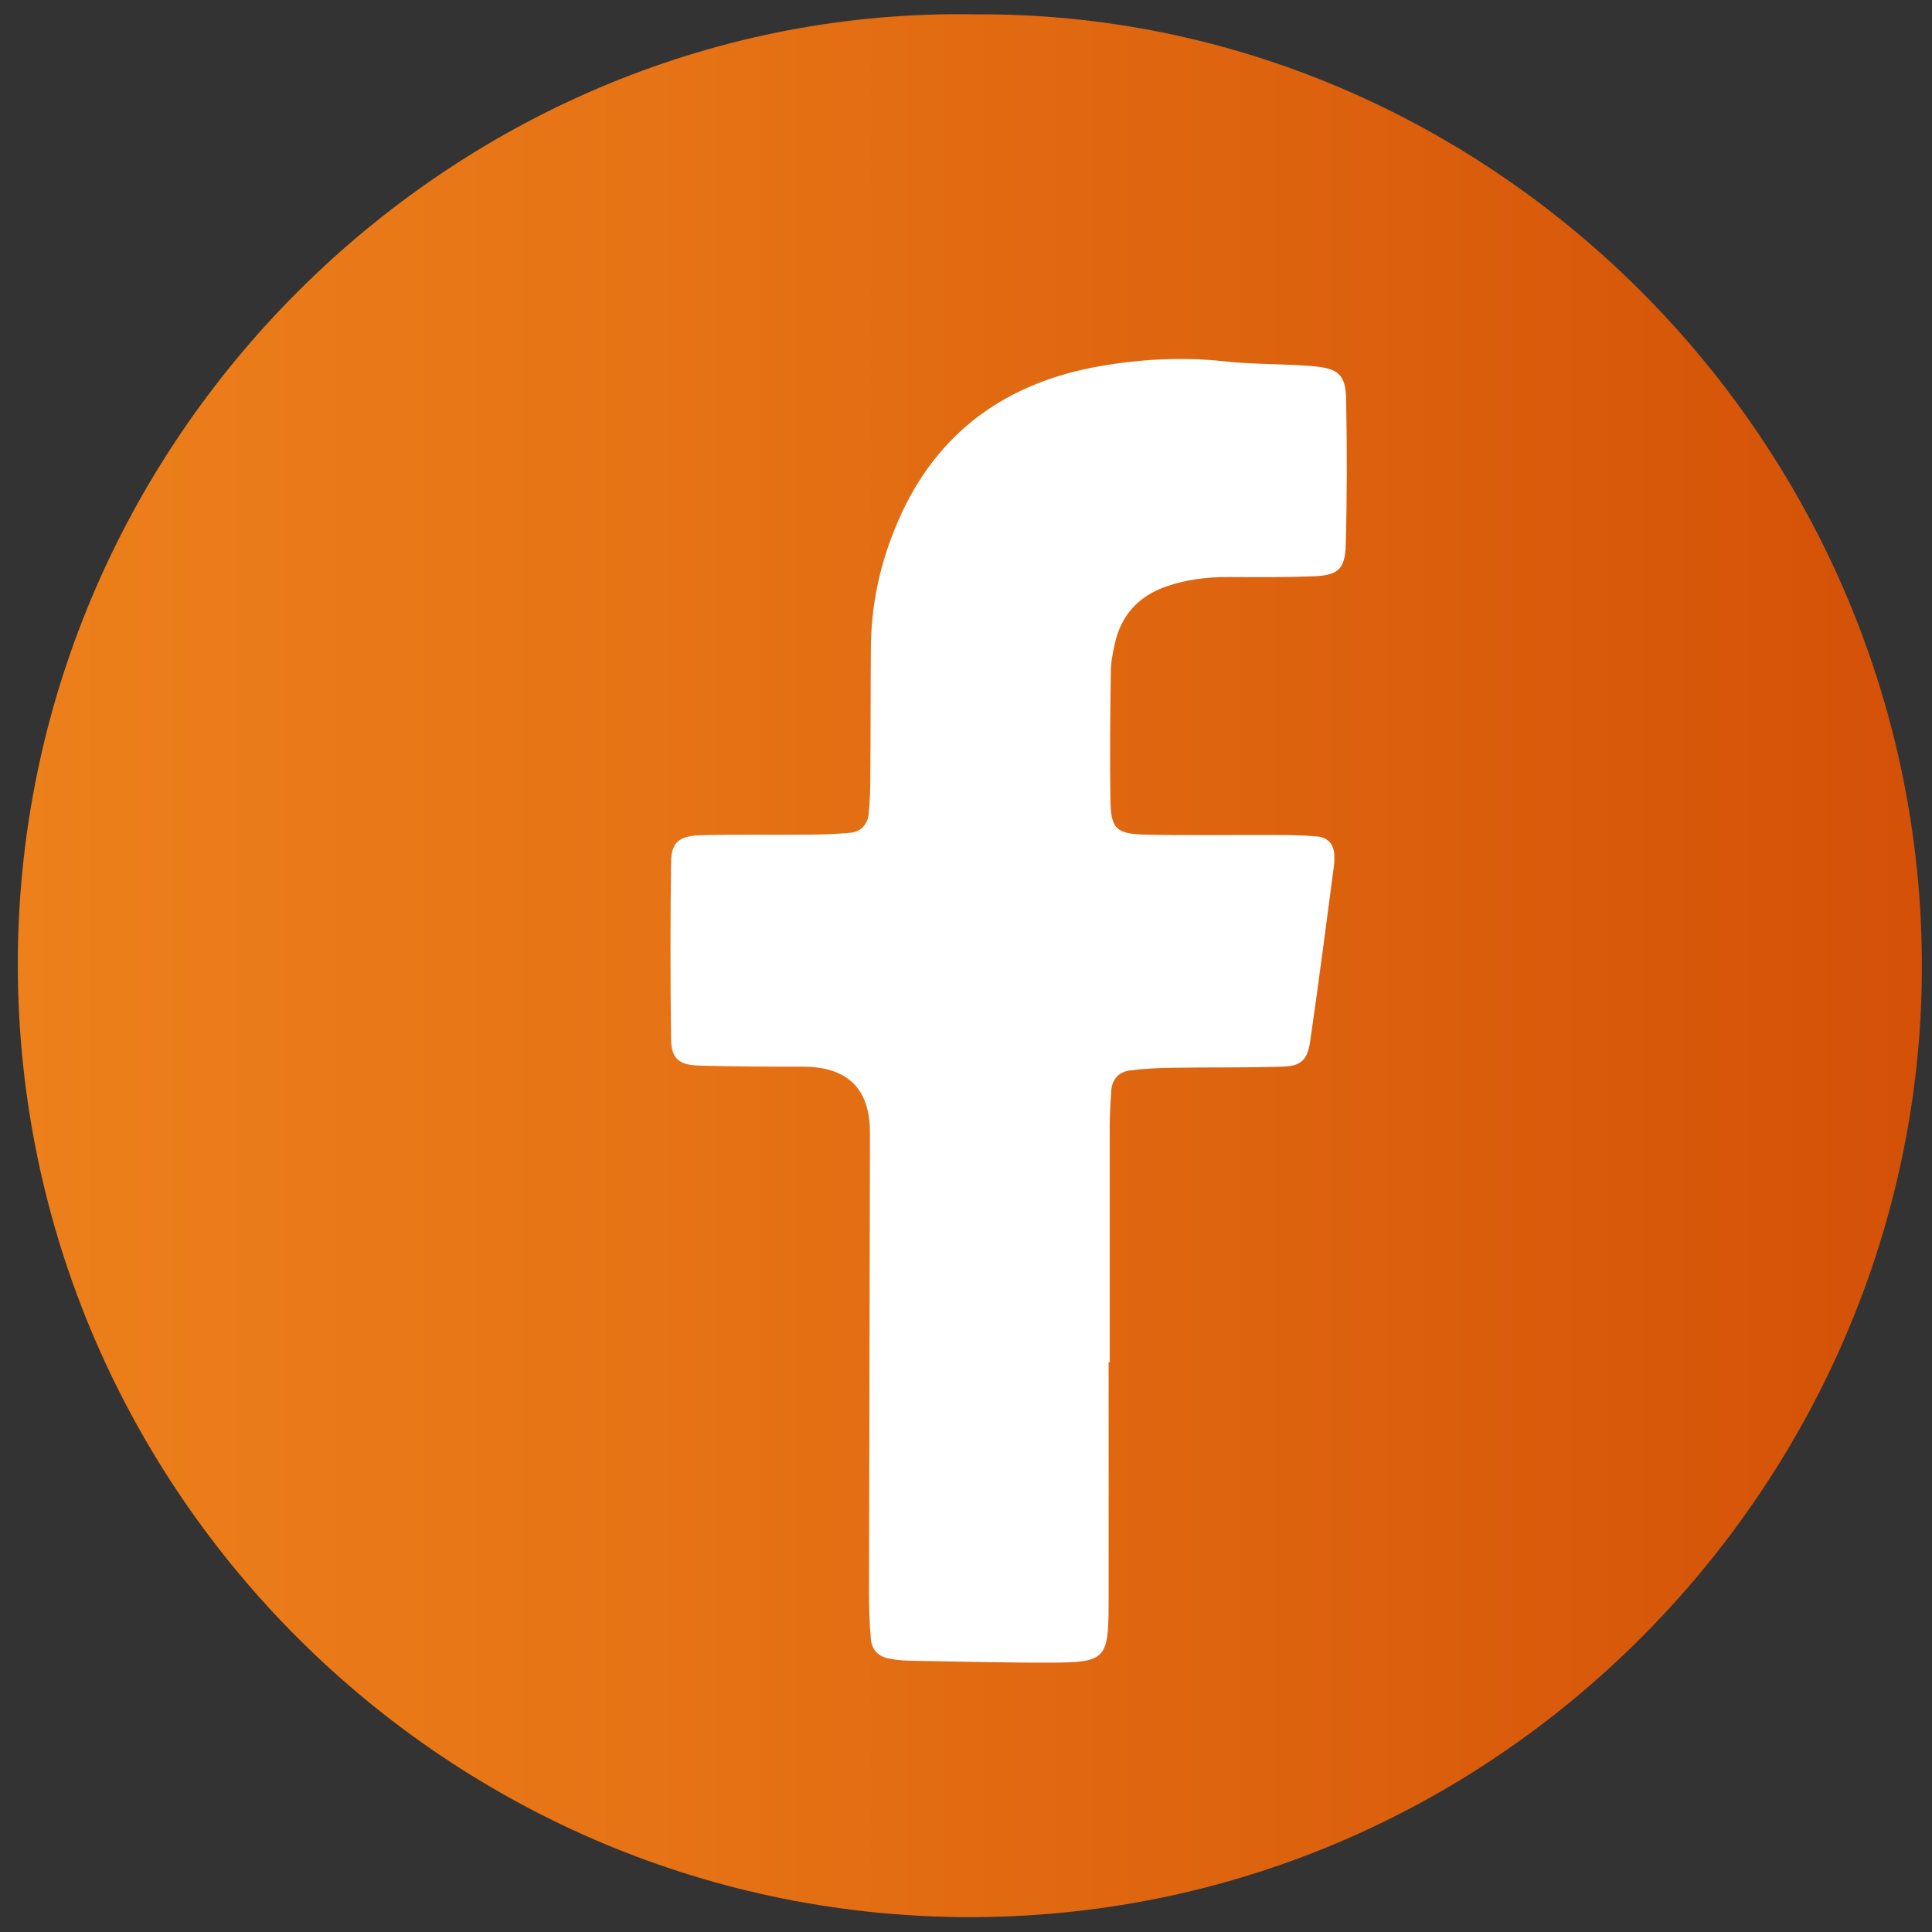
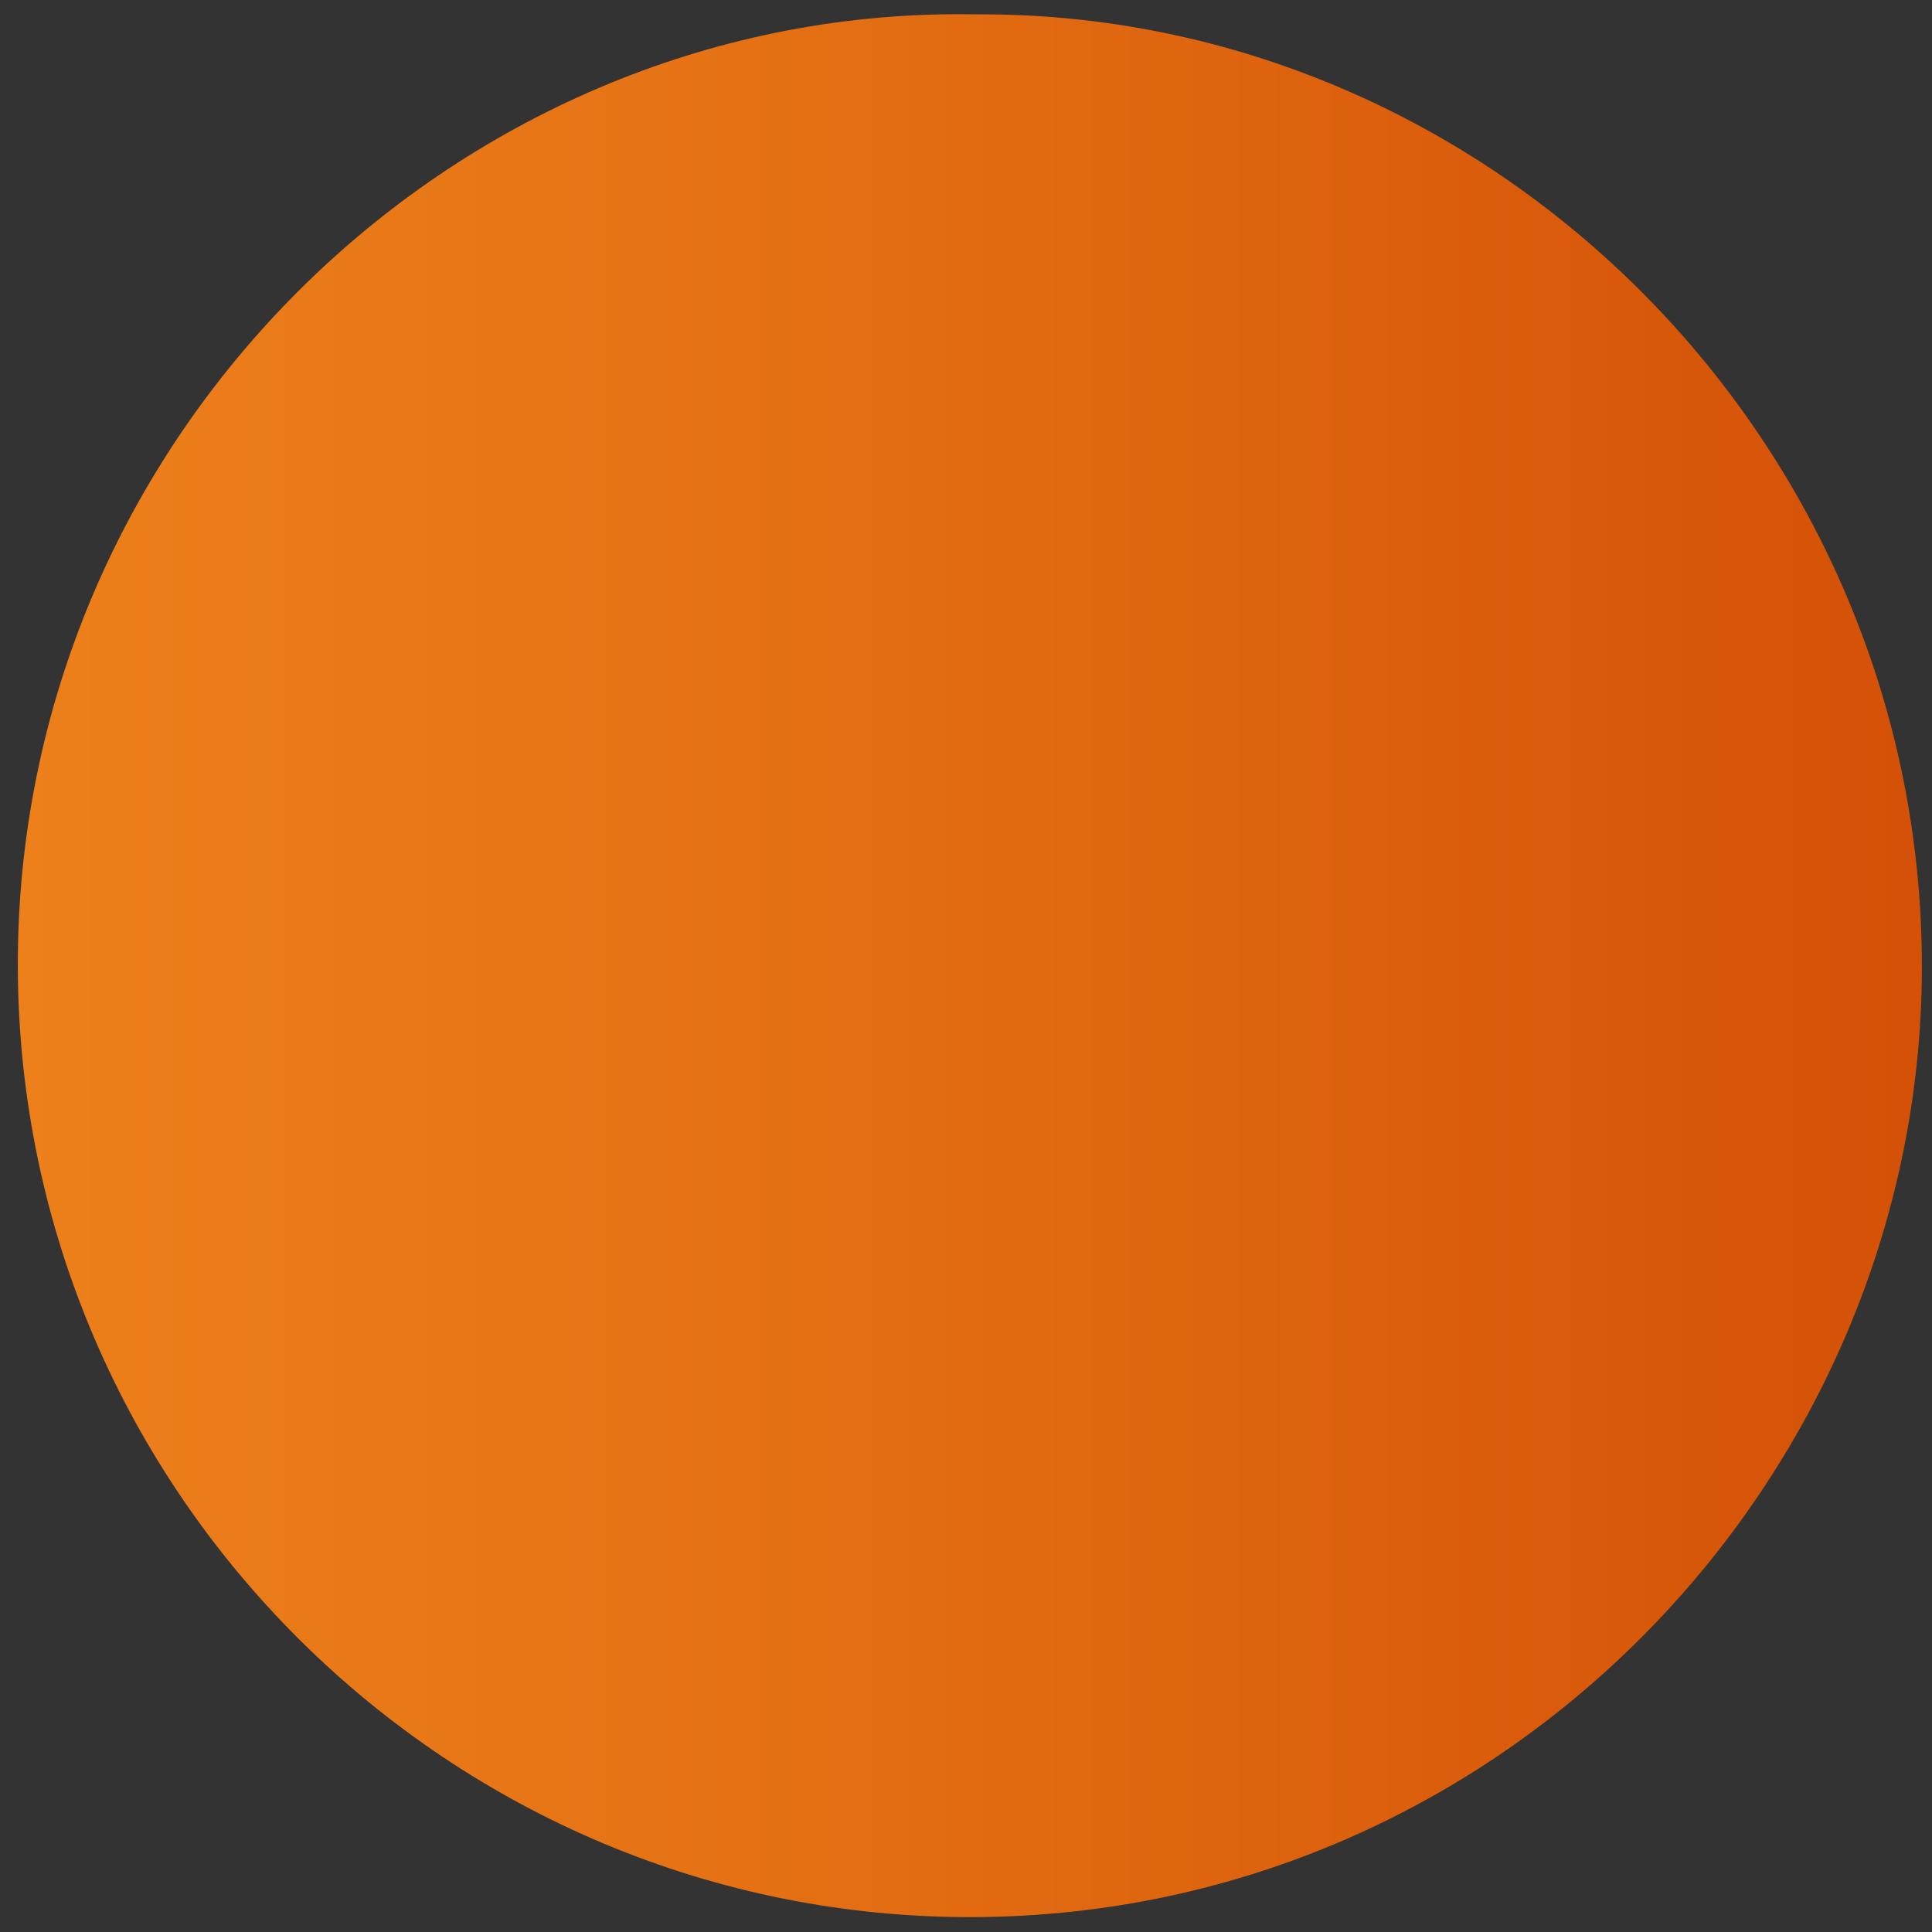
<svg xmlns="http://www.w3.org/2000/svg" width="105" height="105" viewBox="0 0 105 105" fill="none">
  <rect x="0" y="0" width="105" height="105" fill="#333333" stroke="none" />
  <path d="M53 0.78C81.09 0.6 104.6 24.11 104.45 52.8C104.3 80.51 81.39 104.42 52.29 104.19C23.93 103.96 0.73 80.63 0.97 51.96C1.22 23.24 25.13 0.28 53 0.78Z" fill="url(#paint0_linear_1_19)" />
-   <path d="M60.25 74.01C60.25 78.43 60.26 82.85 60.25 87.27C60.24 90.16 60.05 90.35 57.15 90.36C54.64 90.37 52.13 90.3 49.61 90.26C49.18 90.26 48.74 90.22 48.32 90.14C47.75 90.04 47.38 89.66 47.33 89.09C47.25 88.23 47.23 87.36 47.23 86.5C47.24 78.18 47.27 69.86 47.28 61.55C47.28 59.177 46.074 57.983 43.66 57.97C41.75 57.97 39.85 57.97 37.94 57.91C36.88 57.87 36.49 57.51 36.47 56.48C36.43 53.28 36.43 50.07 36.47 46.87C36.49 45.76 36.9 45.42 38.16 45.39C40.06 45.34 41.97 45.38 43.88 45.36C44.66 45.36 45.44 45.33 46.21 45.26C46.79 45.2 47.15 44.81 47.21 44.24C47.28 43.55 47.3 42.86 47.3 42.17C47.32 39.83 47.31 37.49 47.33 35.15C47.35 32.78 47.86 30.51 48.8 28.34C50.9 23.47 54.71 20.77 59.84 19.89C62.06 19.51 64.31 19.39 66.57 19.64C68.12 19.81 69.69 19.77 71.24 19.89C72.75 20.01 73.14 20.34 73.16 21.76C73.21 24.36 73.21 26.96 73.14 29.56C73.11 30.92 72.74 31.26 71.42 31.32C69.86 31.38 68.3 31.37 66.74 31.36C65.6 31.36 64.5 31.49 63.42 31.86C61.9 32.38 60.94 33.41 60.59 34.97C60.48 35.47 60.37 35.99 60.37 36.51C60.34 38.85 60.31 41.19 60.35 43.53C60.38 45.04 60.67 45.32 62.23 45.36C64.57 45.41 66.91 45.37 69.25 45.38C70.03 45.38 70.81 45.39 71.59 45.46C72.19 45.51 72.5 45.91 72.52 46.51C72.52 46.68 72.52 46.86 72.5 47.03C72.08 50.21 71.67 53.38 71.21 56.56C71.06 57.61 70.72 57.94 69.69 57.97C67.7 58.03 65.71 58 63.71 58.03C62.93 58.04 62.15 58.08 61.38 58.18C60.82 58.26 60.45 58.64 60.4 59.23C60.35 59.92 60.31 60.61 60.31 61.3C60.31 65.55 60.31 69.79 60.31 74.04H60.25V74.01Z" fill="white" />
  <defs>
    <linearGradient id="paint0_linear_1_19" x1="0.97" y1="52.48" x2="104.45" y2="52.48" gradientUnits="userSpaceOnUse">
      <stop stop-color="#ED801B" />
      <stop offset="0.38" stop-color="#E57114" />
      <stop offset="1" stop-color="#D45107" />
    </linearGradient>
  </defs>
</svg>